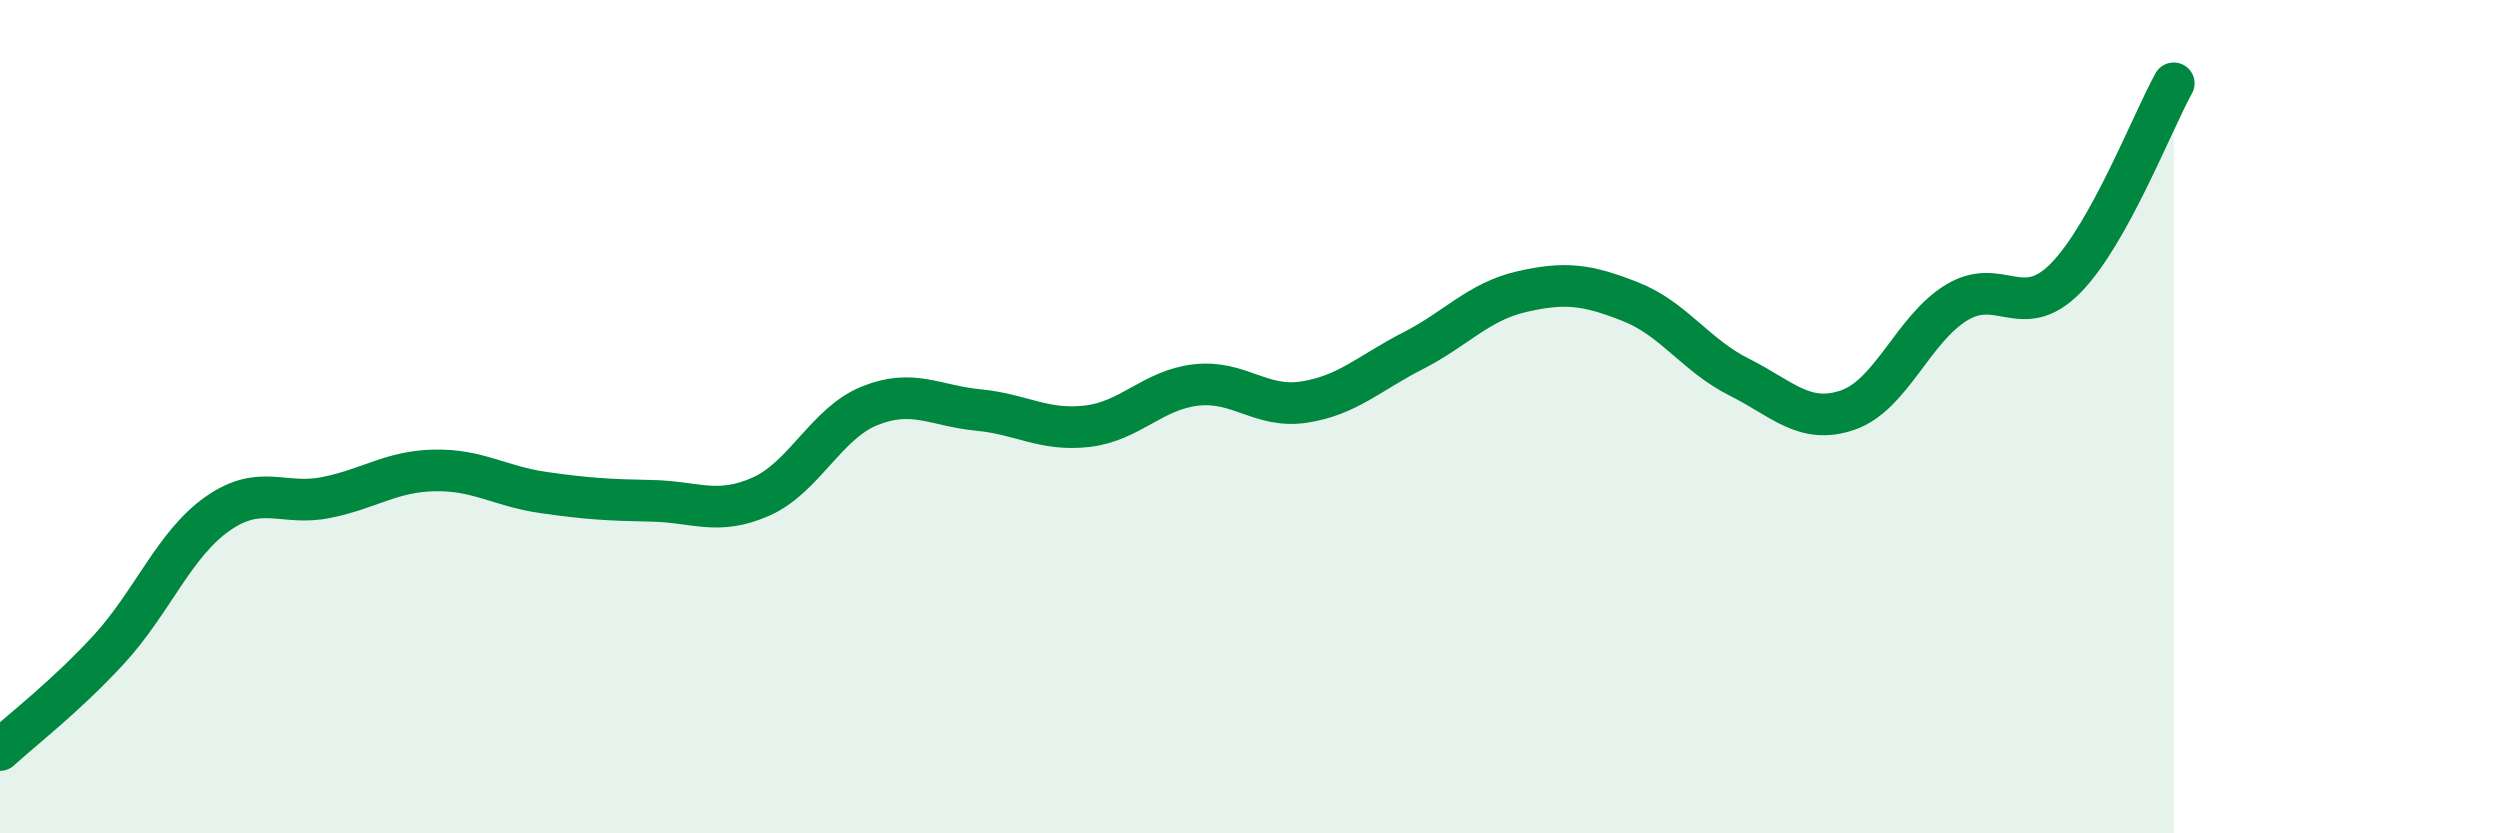
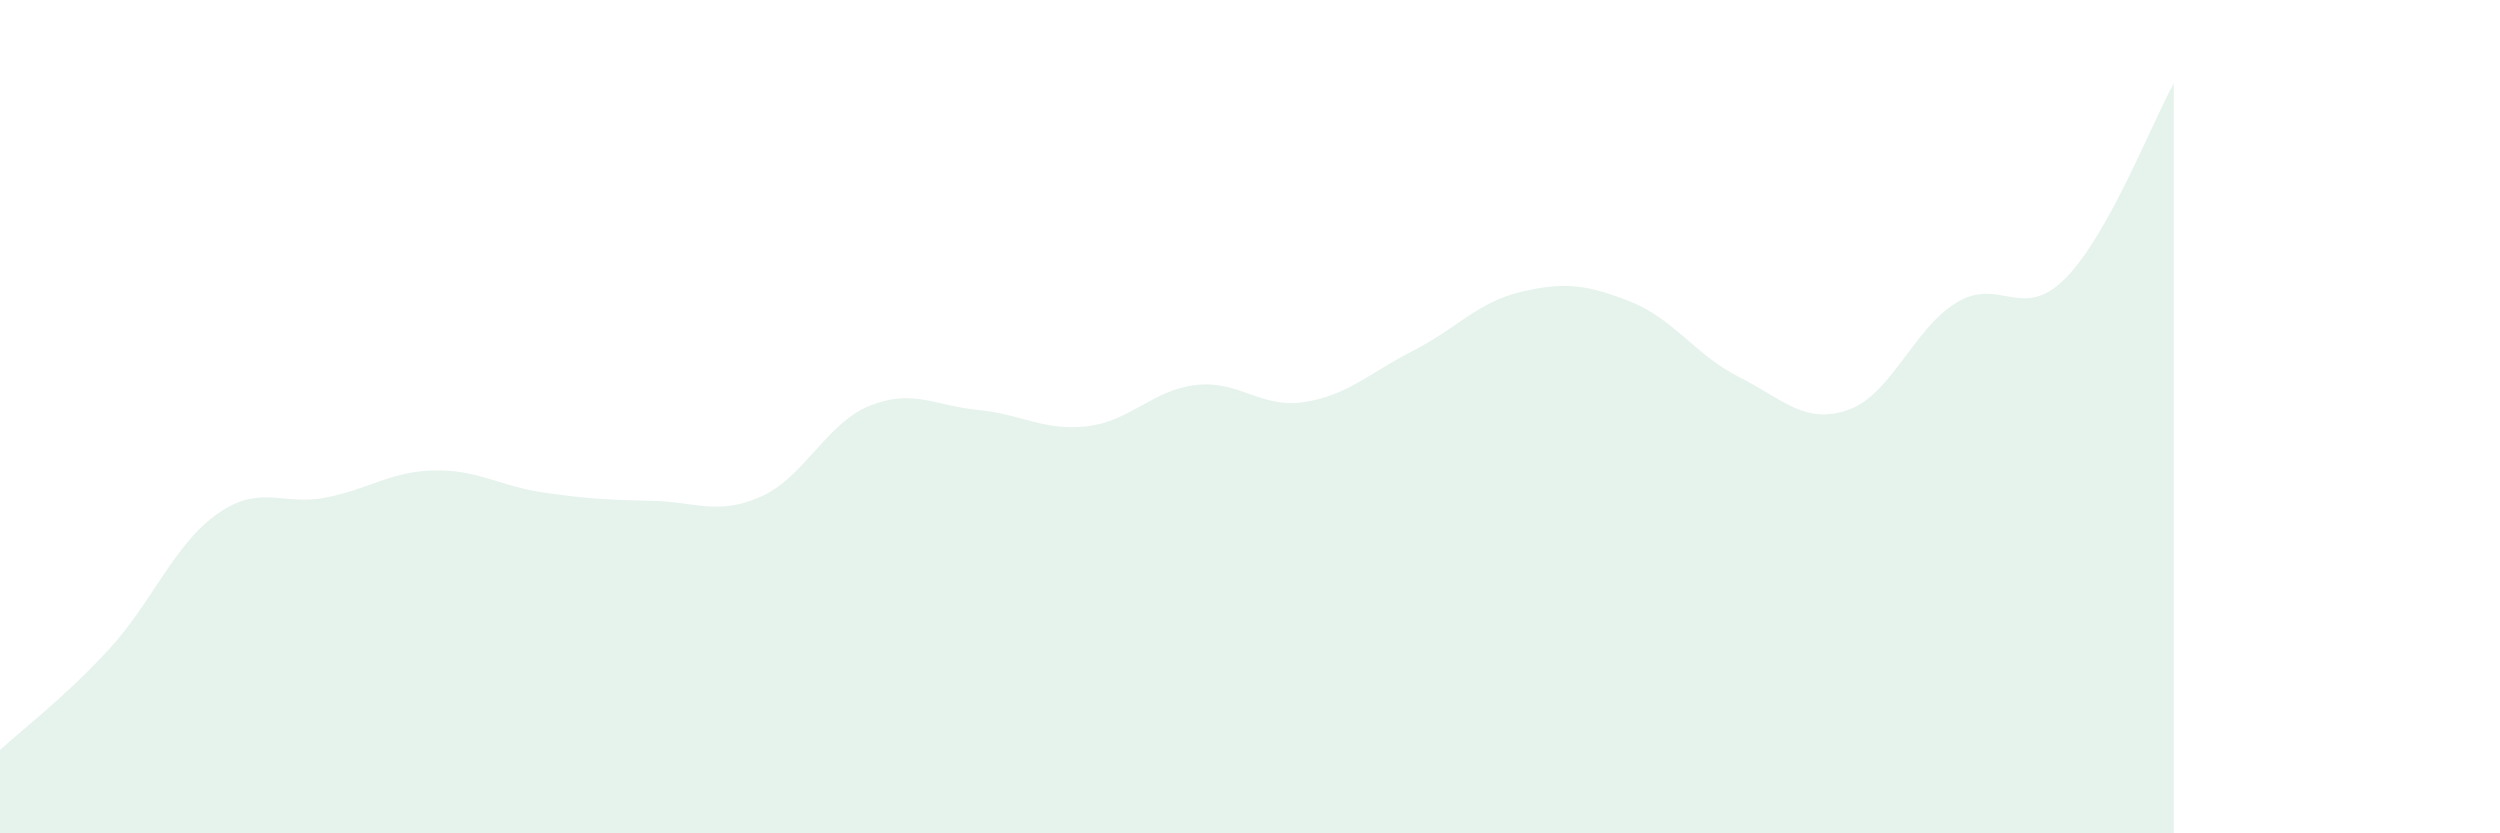
<svg xmlns="http://www.w3.org/2000/svg" width="60" height="20" viewBox="0 0 60 20">
  <path d="M 0,18 C 0.52,17.52 1.57,16.72 2.61,15.59 C 3.65,14.46 4.18,13.06 5.22,12.33 C 6.26,11.6 6.79,12.15 7.83,11.94 C 8.87,11.73 9.39,11.31 10.43,11.29 C 11.47,11.27 12,11.67 13.04,11.82 C 14.08,11.97 14.61,12 15.65,12.02 C 16.69,12.04 17.22,12.38 18.26,11.92 C 19.3,11.46 19.83,10.16 20.87,9.74 C 21.91,9.32 22.44,9.74 23.48,9.84 C 24.52,9.94 25.05,10.35 26.09,10.23 C 27.13,10.11 27.66,9.36 28.7,9.24 C 29.74,9.12 30.26,9.81 31.3,9.65 C 32.34,9.49 32.87,8.95 33.91,8.42 C 34.95,7.89 35.48,7.24 36.52,7 C 37.56,6.76 38.09,6.83 39.13,7.24 C 40.17,7.65 40.7,8.53 41.74,9.05 C 42.78,9.57 43.31,10.2 44.35,9.84 C 45.39,9.48 45.92,7.89 46.96,7.26 C 48,6.63 48.53,7.73 49.57,6.68 C 50.61,5.63 51.65,2.94 52.17,2L52.17 20L0 20Z" fill="#008740" opacity="0.1" stroke-linecap="round" stroke-linejoin="round" />
-   <path d="M 0,18 C 0.52,17.52 1.57,16.72 2.61,15.59 C 3.65,14.46 4.18,13.06 5.22,12.33 C 6.26,11.6 6.79,12.15 7.83,11.94 C 8.87,11.73 9.39,11.31 10.43,11.29 C 11.47,11.27 12,11.67 13.04,11.82 C 14.08,11.97 14.61,12 15.65,12.02 C 16.69,12.04 17.22,12.38 18.26,11.92 C 19.3,11.46 19.83,10.16 20.87,9.74 C 21.91,9.32 22.44,9.74 23.48,9.84 C 24.52,9.94 25.05,10.35 26.09,10.23 C 27.13,10.11 27.66,9.36 28.7,9.24 C 29.74,9.12 30.26,9.81 31.3,9.65 C 32.34,9.49 32.87,8.95 33.91,8.42 C 34.95,7.89 35.48,7.24 36.52,7 C 37.56,6.76 38.09,6.83 39.13,7.24 C 40.17,7.65 40.7,8.53 41.74,9.05 C 42.78,9.57 43.31,10.2 44.35,9.84 C 45.39,9.48 45.92,7.89 46.96,7.26 C 48,6.63 48.53,7.73 49.57,6.68 C 50.61,5.63 51.65,2.94 52.17,2" stroke="#008740" stroke-width="1" fill="none" stroke-linecap="round" stroke-linejoin="round" />
</svg>